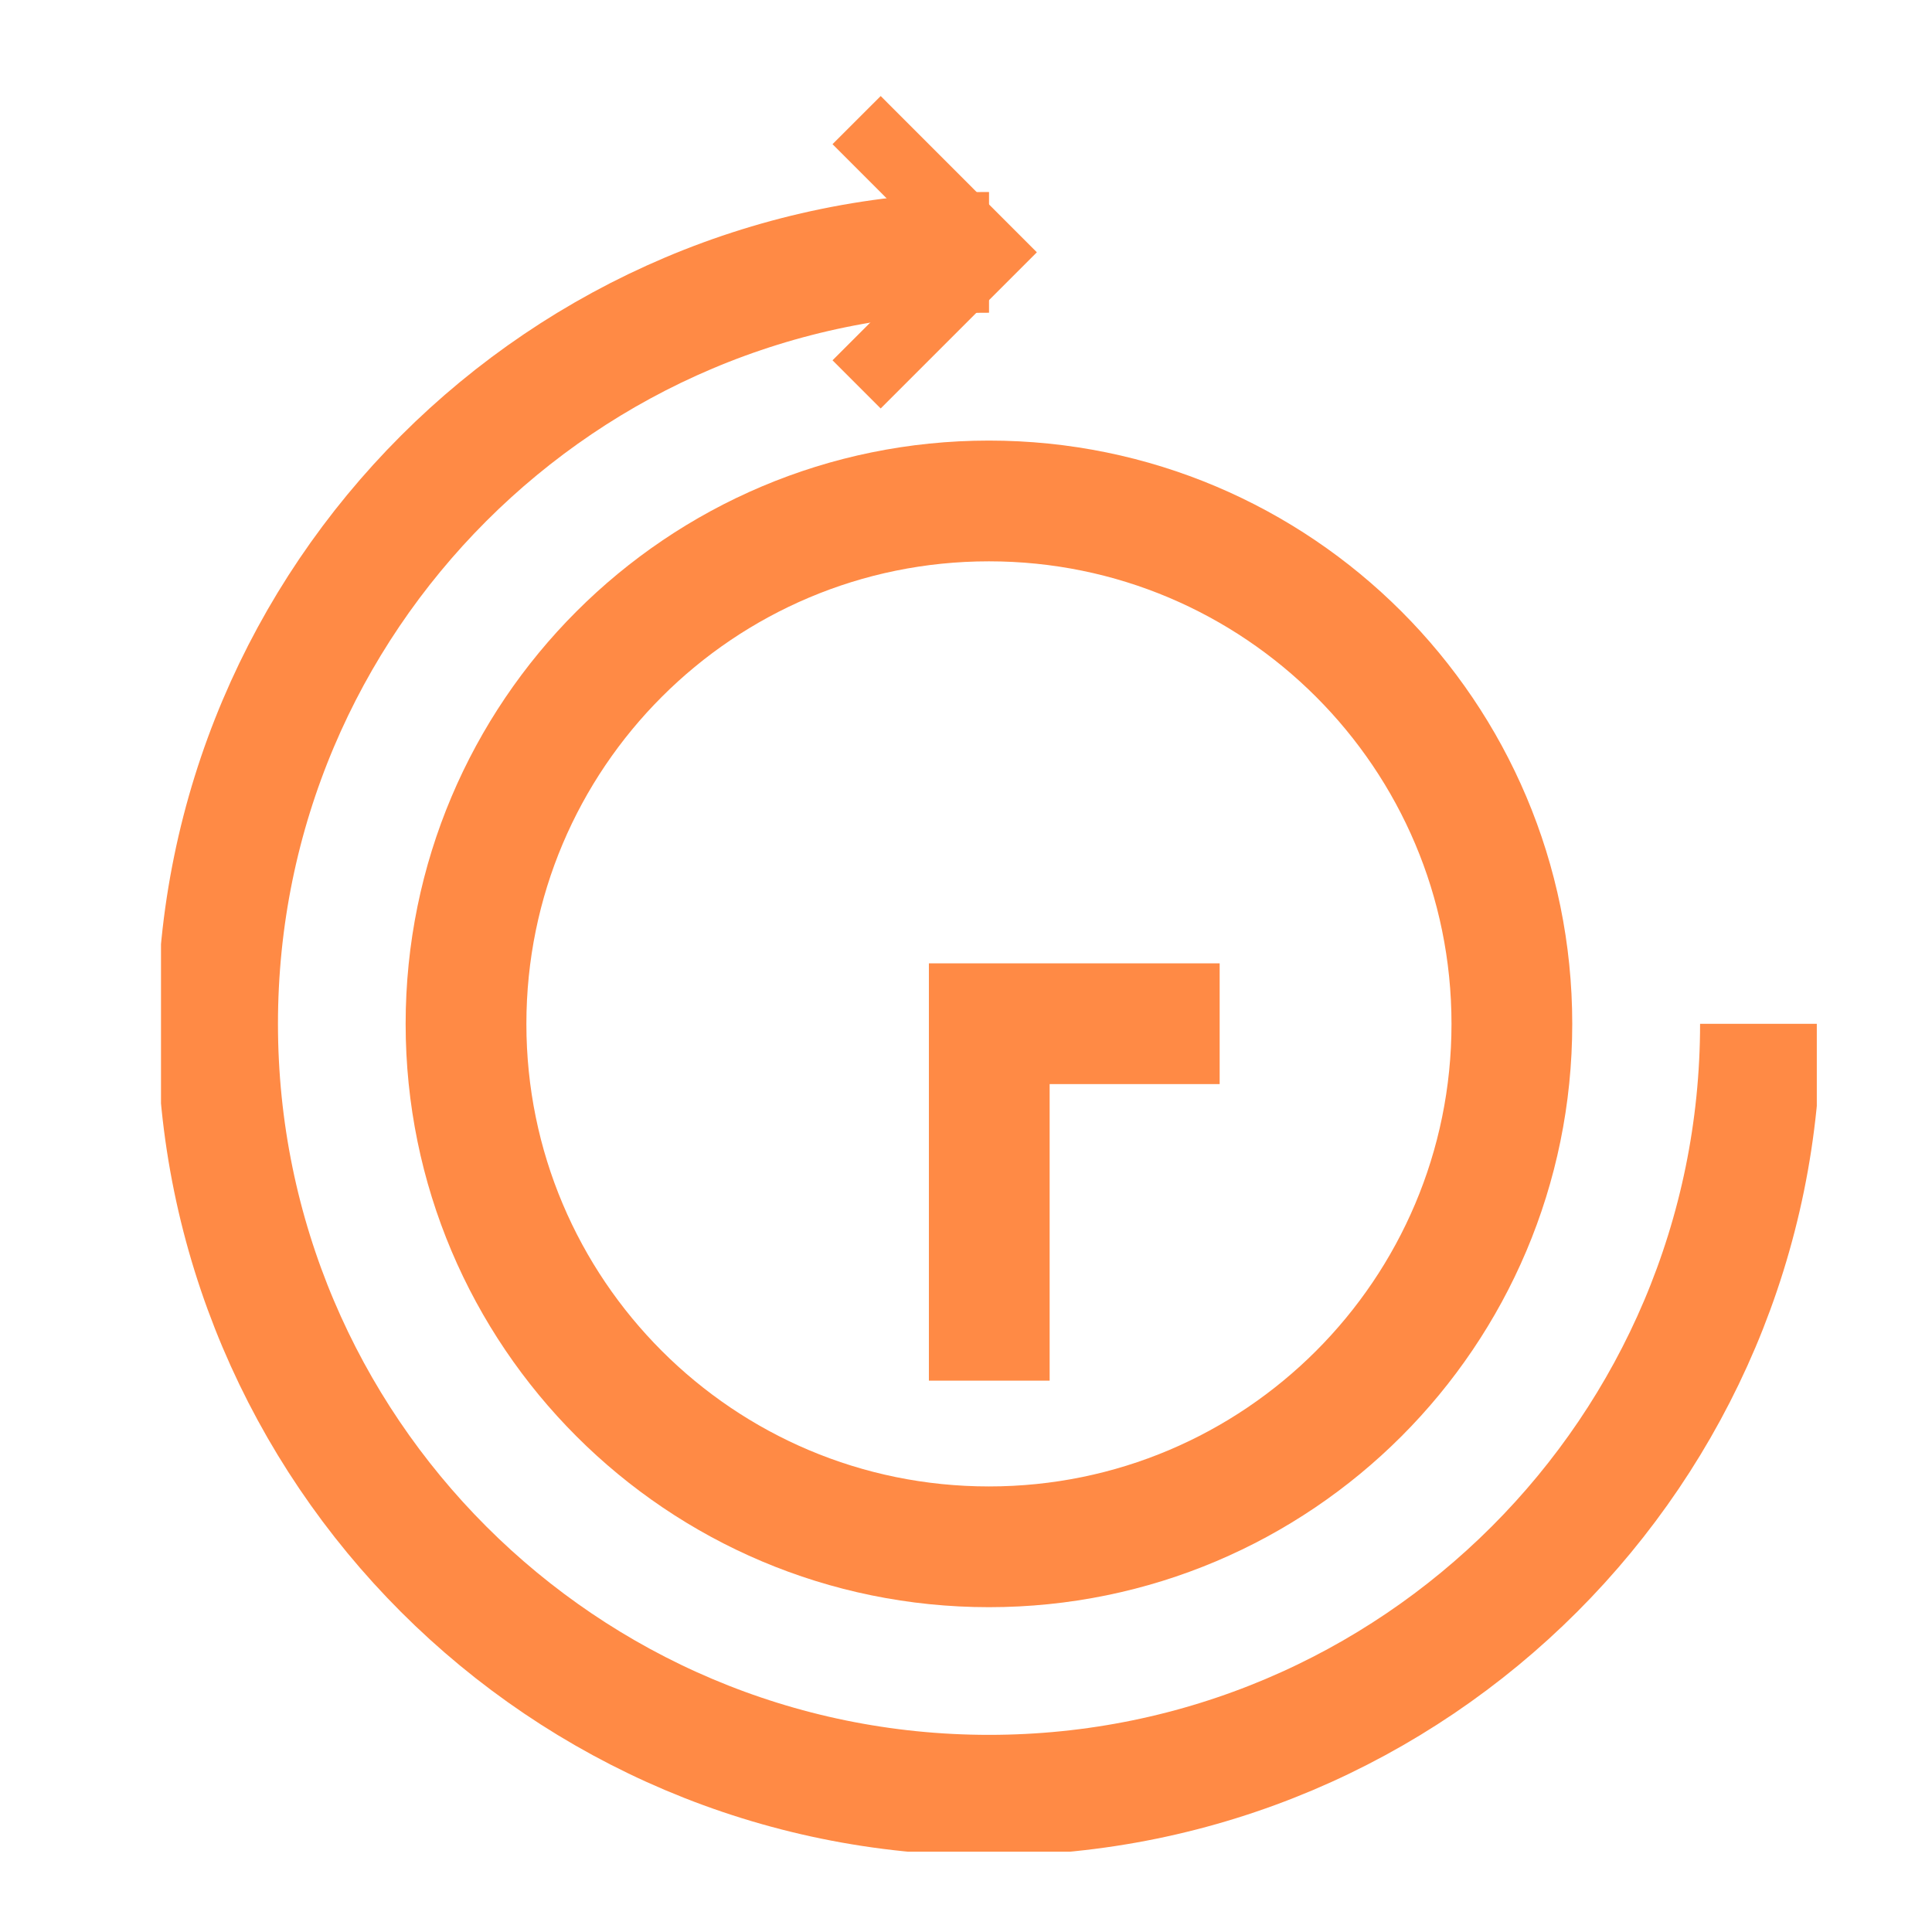
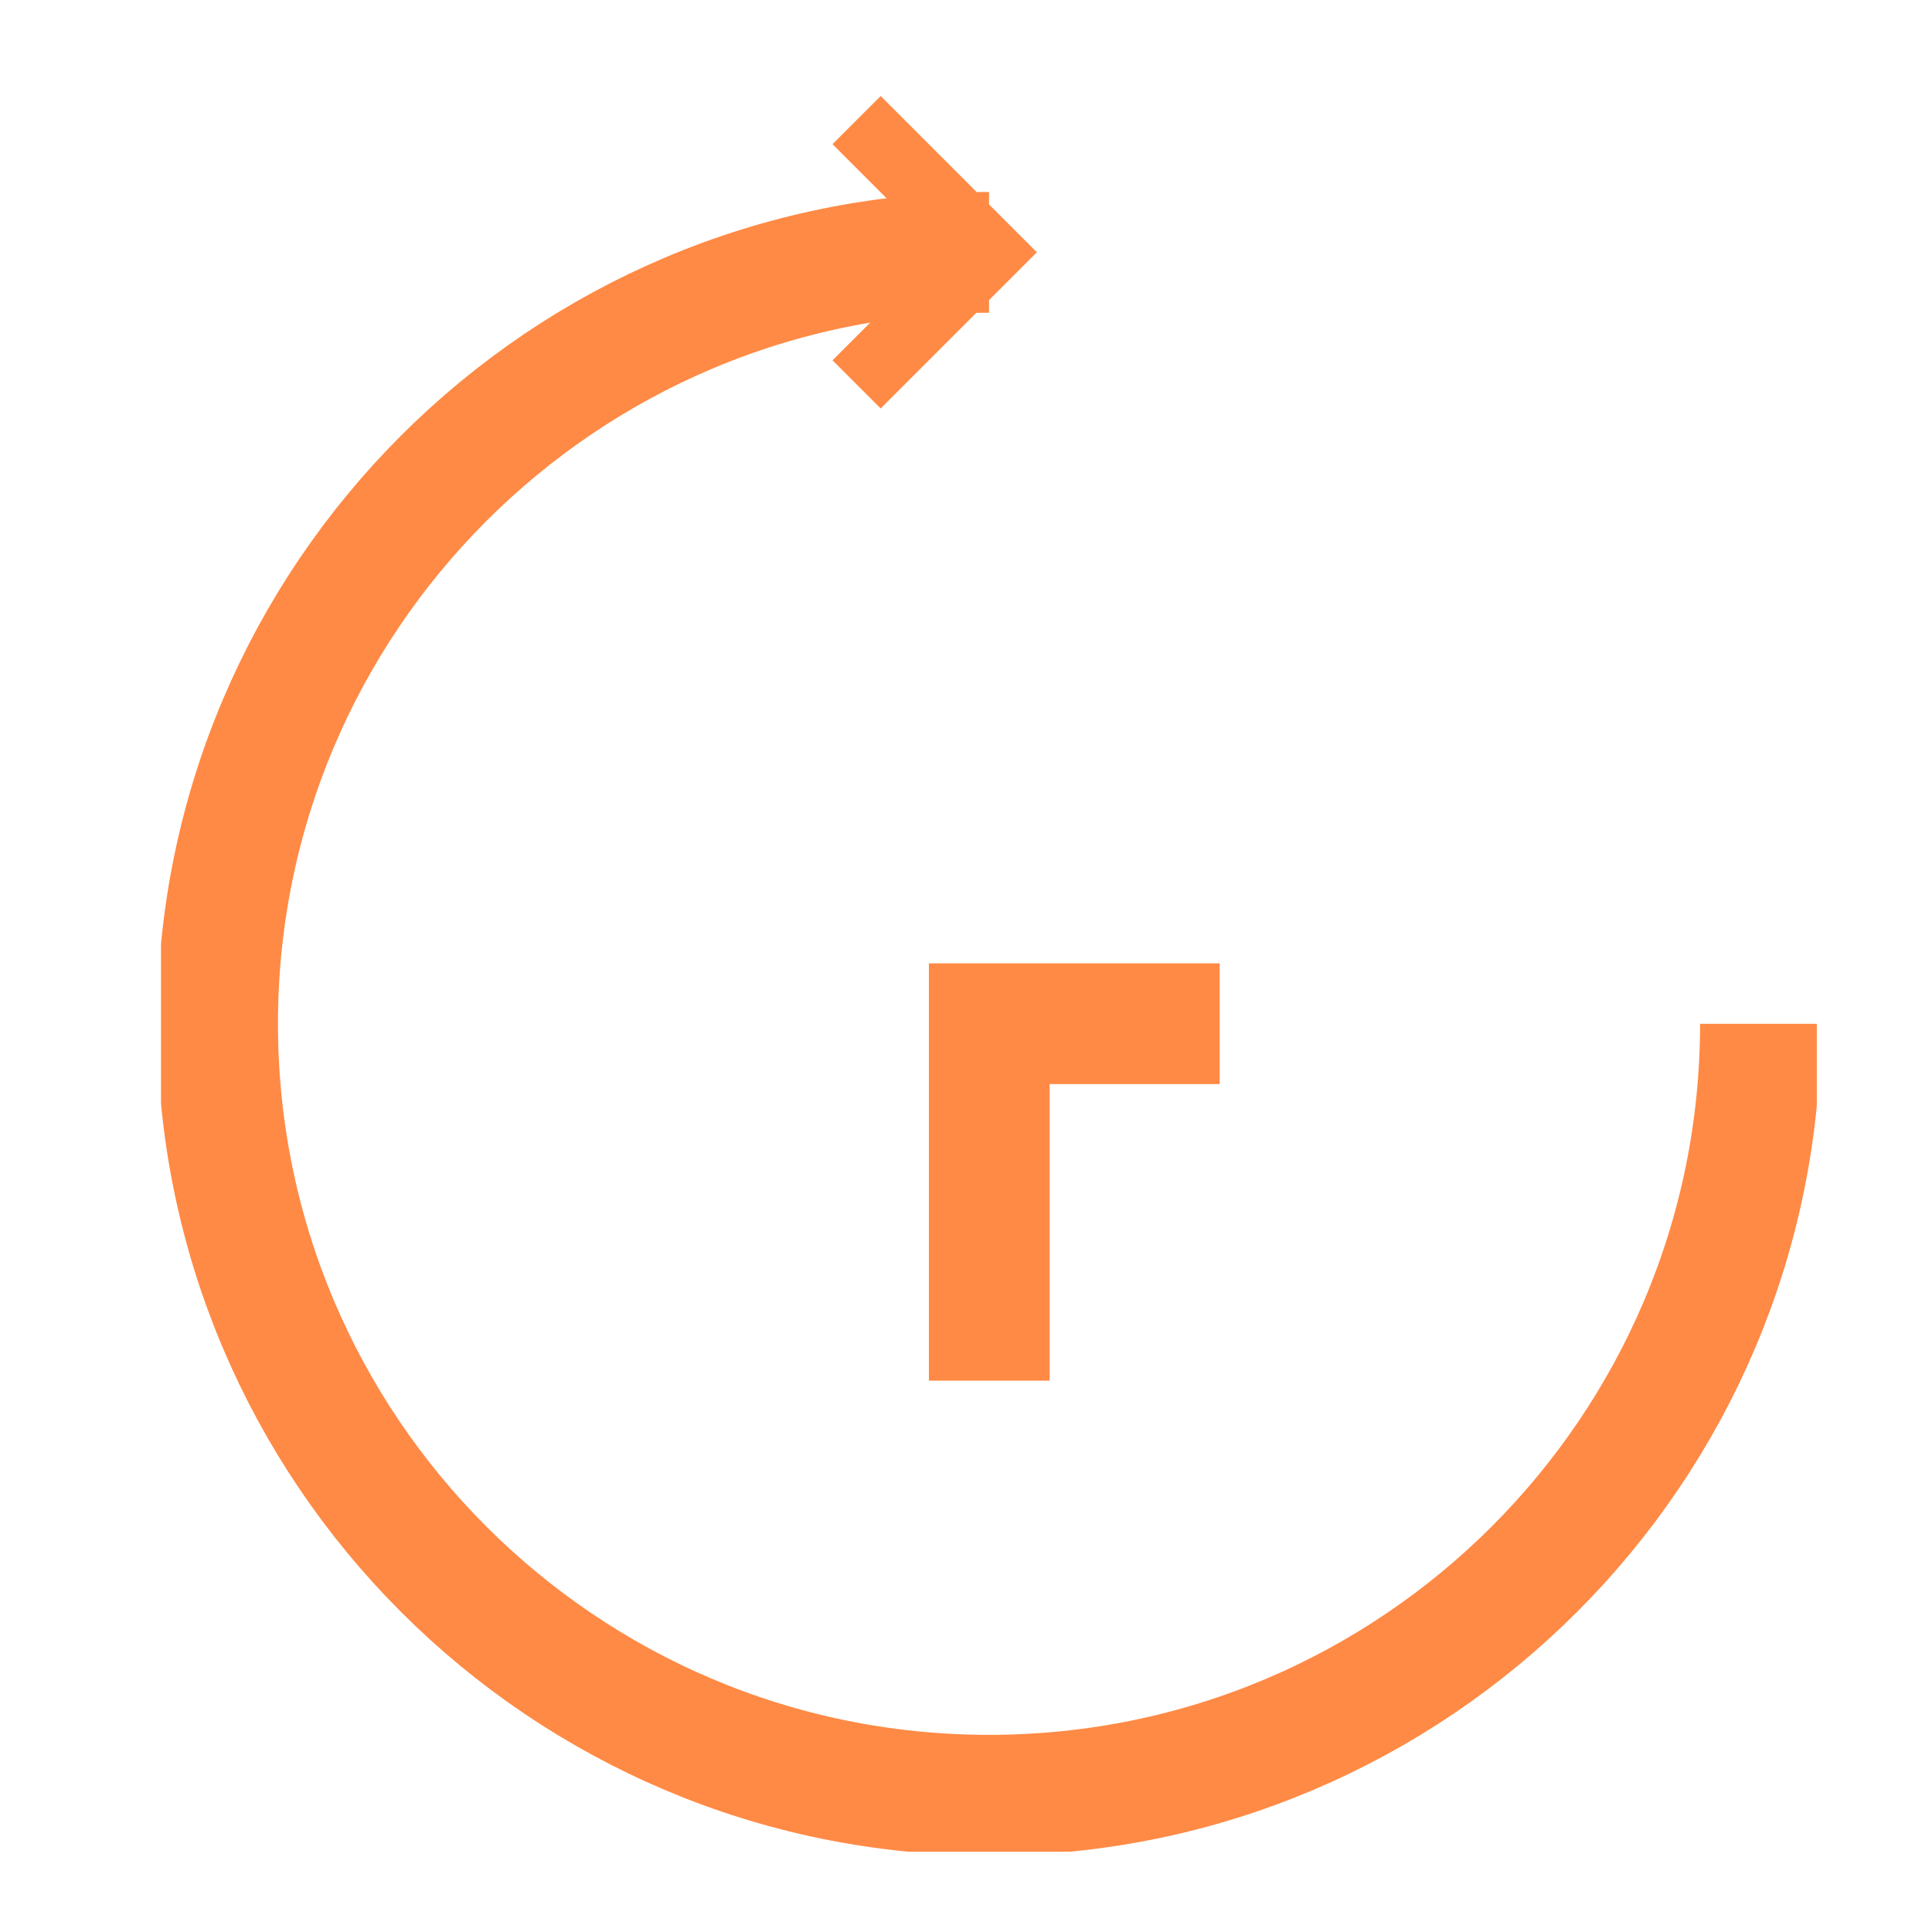
<svg xmlns="http://www.w3.org/2000/svg" width="24" height="24" viewBox="0 0 24 24" fill="none">
  <g clip-path="url(#clip0_4090_16274)">
    <path d="M21.869 12.718C21.869 18.007 17.576 22.301 12.286 22.301C6.996 22.301 2.703 18.007 2.703 12.718C2.703 7.428 6.996 3.135 12.286 3.135" stroke="#FF8A45" stroke-width="1.5" stroke-miterlimit="10" />
    <path d="M12.289 17.151V12.717H15.151" stroke="#FF8A45" stroke-width="1.5" stroke-miterlimit="10" />
-     <path d="M12.285 19.215C15.873 19.215 18.781 16.307 18.781 12.719C18.781 9.131 15.873 6.223 12.285 6.223C8.697 6.223 5.789 9.131 5.789 12.719C5.789 16.307 8.697 19.215 12.285 19.215Z" stroke="#FF8A45" stroke-width="1.5" stroke-miterlimit="10" />
    <path d="M10.641 1.492L12.282 3.134L10.641 4.775" stroke="#FF8A45" stroke-width="0.846" stroke-miterlimit="10" />
  </g>
  <defs>
    <clipPath id="clip0_4090_16274">
      <rect width="20.569" height="22" fill="white" transform="translate(2 1.002)" />
    </clipPath>
  </defs>
</svg>